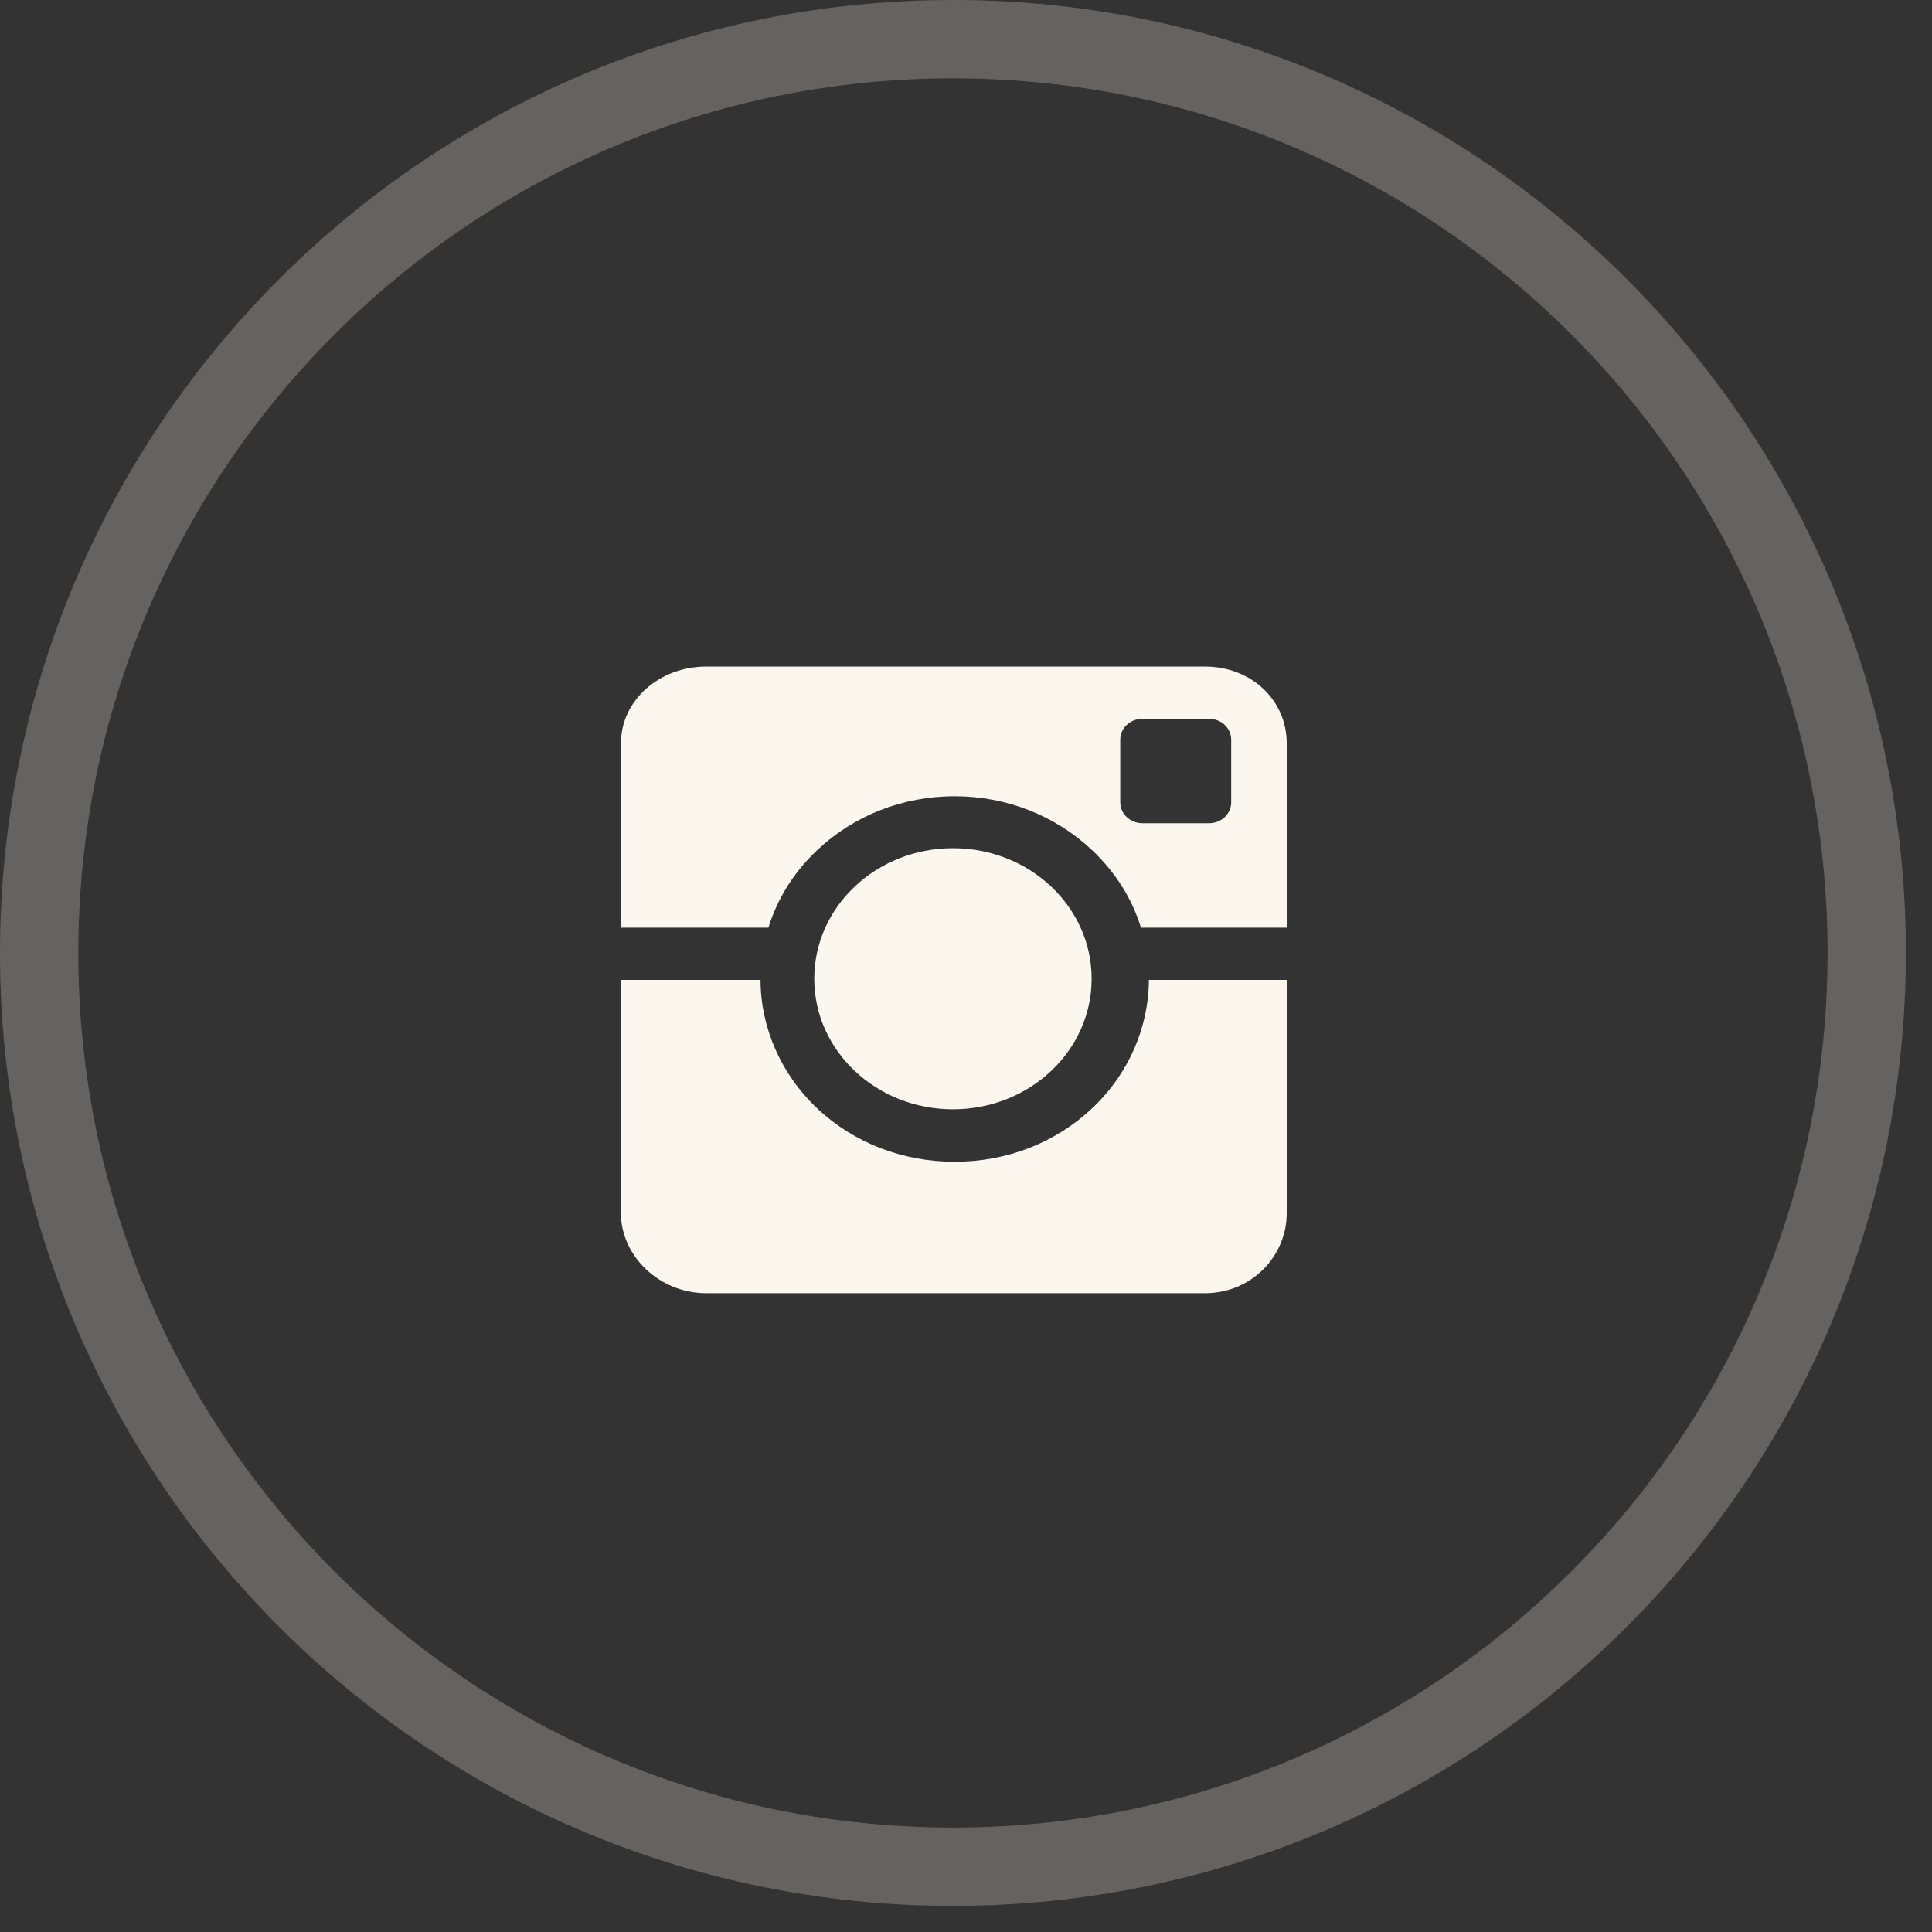
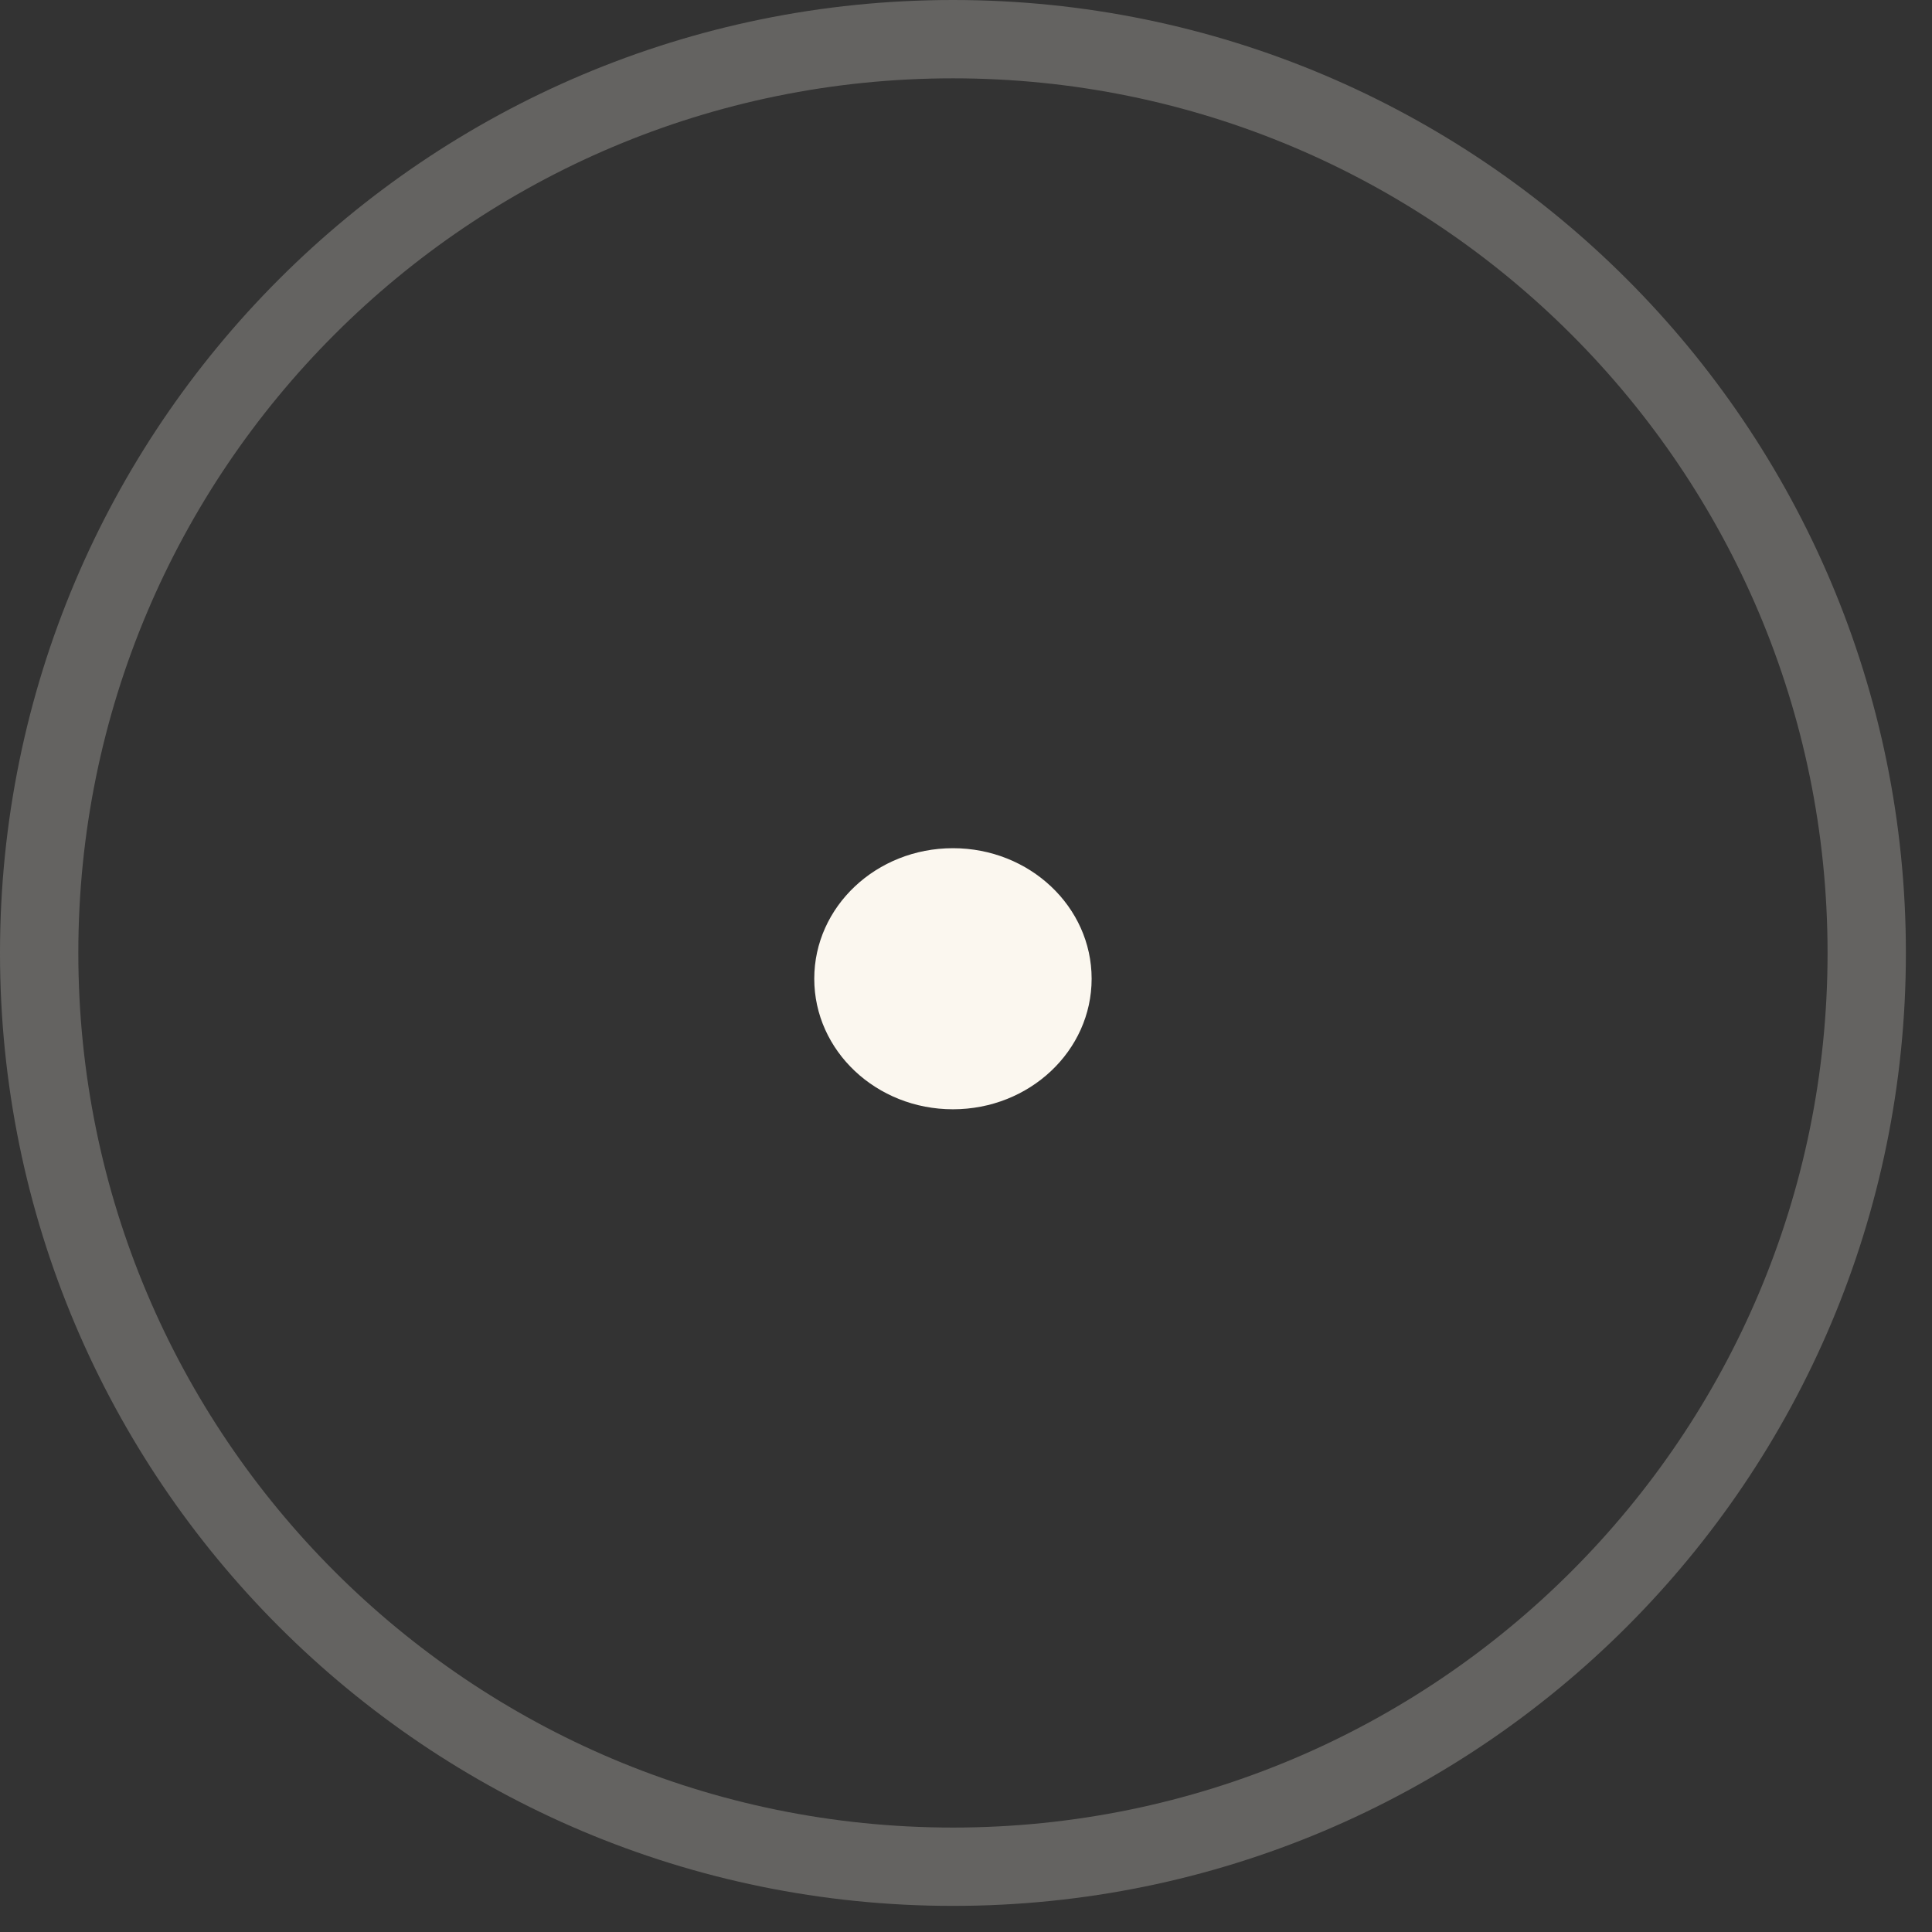
<svg xmlns="http://www.w3.org/2000/svg" width="37" height="37" viewBox="0 0 37 37" fill="none">
  <rect x="0" y="0" width="37" height="37" fill="#333333" stroke="none" />
  <path opacity="0.25" fill-rule="evenodd" clip-rule="evenodd" d="M18.25 35.75C27.915 35.75 35.75 27.915 35.75 18.25C35.75 8.585 27.915 0.75 18.25 0.75C8.585 0.75 0.75 8.585 0.75 18.25C0.75 27.915 8.585 35.75 18.25 35.75Z" stroke="#FBF7EF" stroke-width="1.5" />
  <path d="M18.25 21.244C19.717 21.244 20.906 20.125 20.906 18.744C20.906 17.363 19.717 16.244 18.25 16.244C16.783 16.244 15.594 17.363 15.594 18.744C15.594 20.125 16.783 21.244 18.25 21.244Z" fill="#FBF7EF" />
-   <path d="M15.654 16.278C16.356 15.617 17.29 15.249 18.283 15.249C19.276 15.249 20.21 15.619 20.913 16.28C21.358 16.699 21.677 17.203 21.85 17.766H24.642V14.234C24.642 13.406 23.961 12.766 23.081 12.766H13.519C12.638 12.766 11.892 13.406 11.892 14.234V17.766H14.716C14.89 17.203 15.208 16.697 15.654 16.278V16.278ZM23.579 15.366C23.579 15.587 23.389 15.766 23.154 15.766H21.879C21.644 15.766 21.454 15.587 21.454 15.366V14.166C21.454 13.945 21.644 13.766 21.879 13.766H23.154C23.389 13.766 23.579 13.945 23.579 14.166V15.366ZM20.913 21.227C20.21 21.889 19.276 22.249 18.283 22.249C17.29 22.249 16.356 21.89 15.654 21.23C14.953 20.57 14.566 19.672 14.565 18.766H11.892V23.234C11.892 24.063 12.638 24.766 13.519 24.766H23.081C23.961 24.766 24.642 24.063 24.642 23.234V18.766H22.002C22 19.672 21.614 20.568 20.913 21.227Z" fill="#FBF7EF" />
</svg>